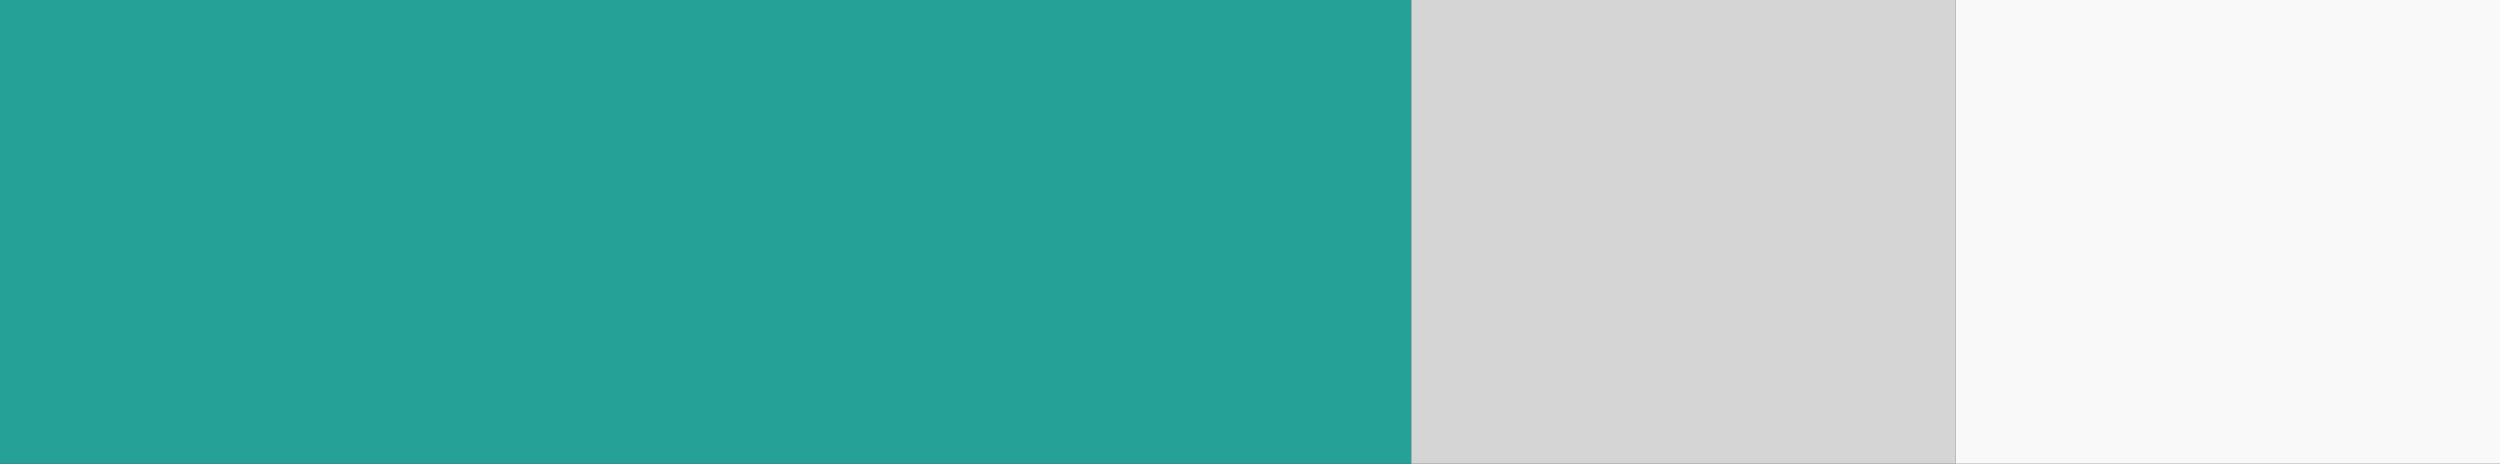
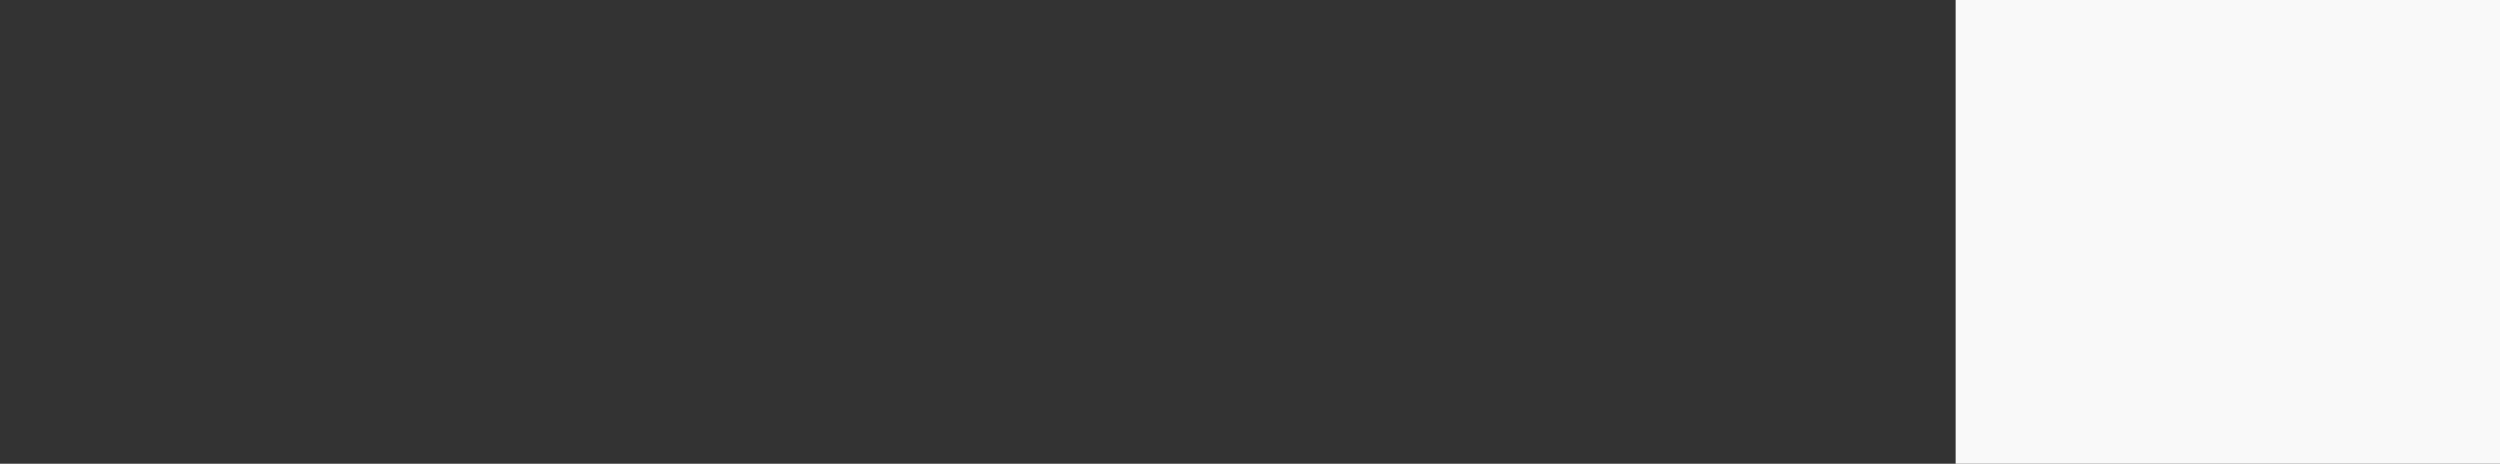
<svg xmlns="http://www.w3.org/2000/svg" version="1.1" id="Layer_1" x="0px" y="0px" width="124px" height="23px" viewBox="30 21 124 23" enable-background="new 30 21 124 23" xml:space="preserve">
  <rect x="30" y="21" width="124" height="23" fill="#333333" stroke="none" />
-   <rect x="30" y="21" fill="#25A197" width="70" height="23" />
-   <rect x="100" y="21" fill="#D5D5D5" width="27" height="23" />
  <rect x="127" y="21" fill="#F9F9F9" width="27" height="23" />
</svg>